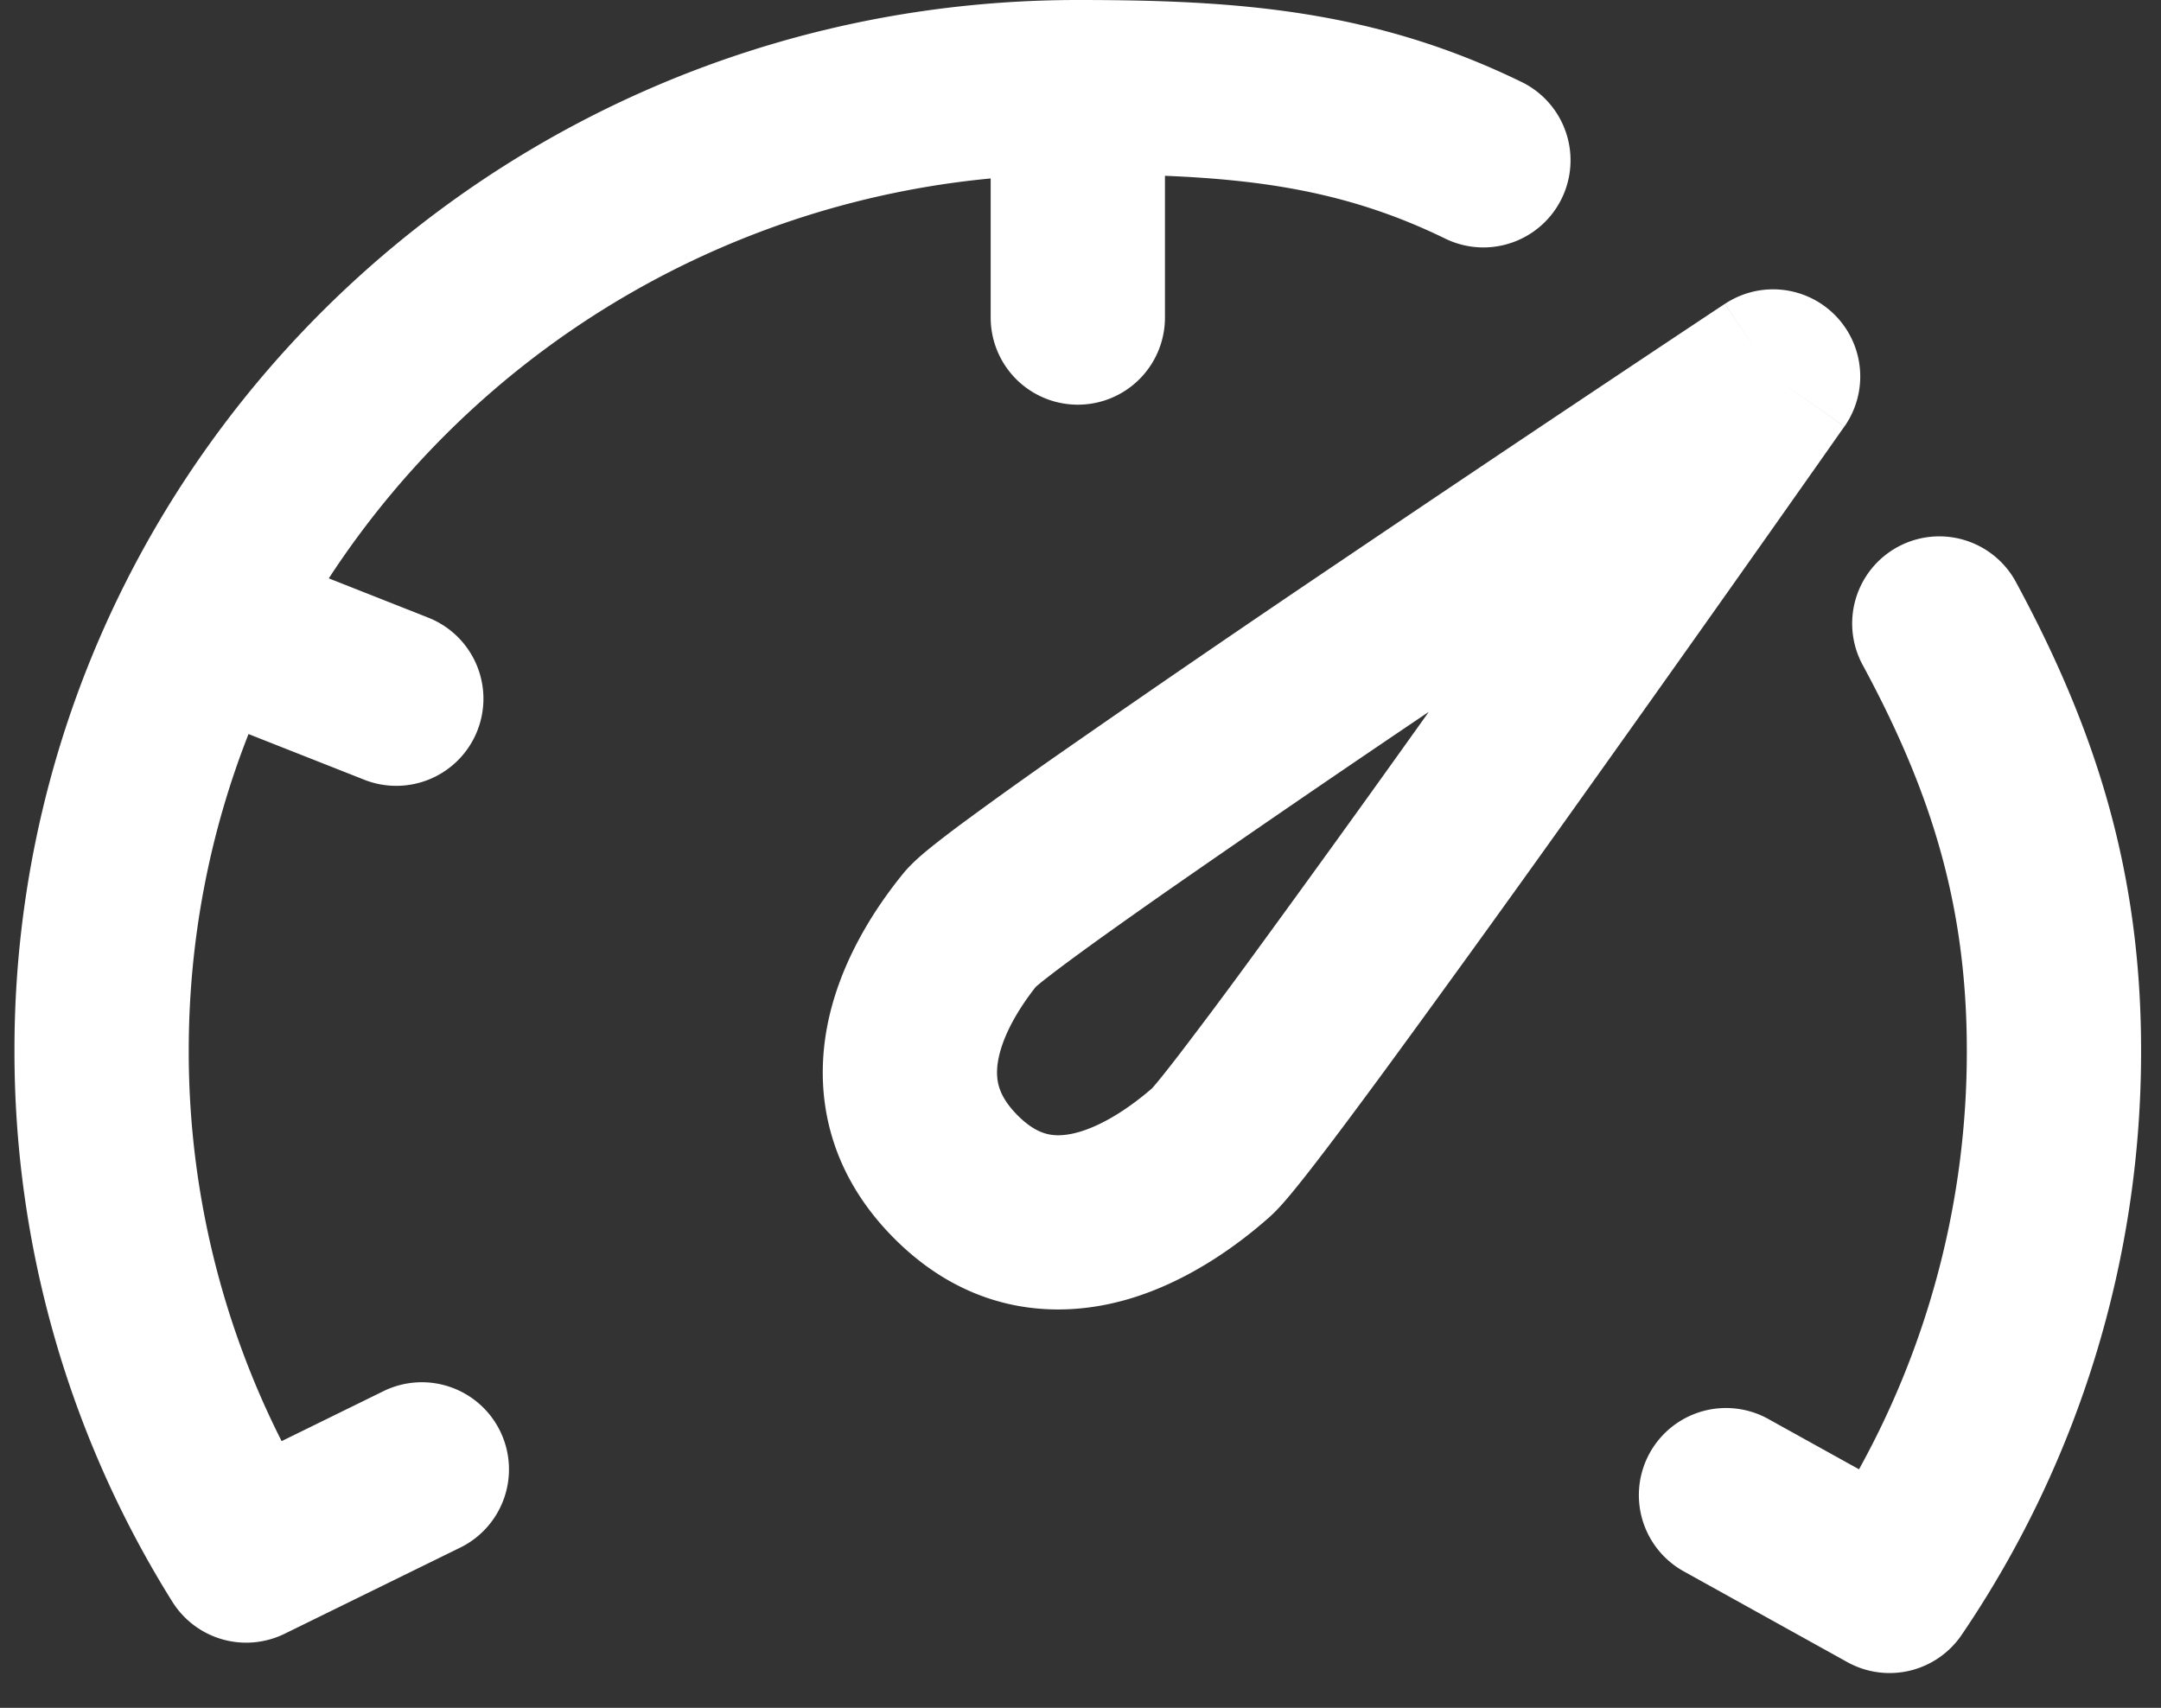
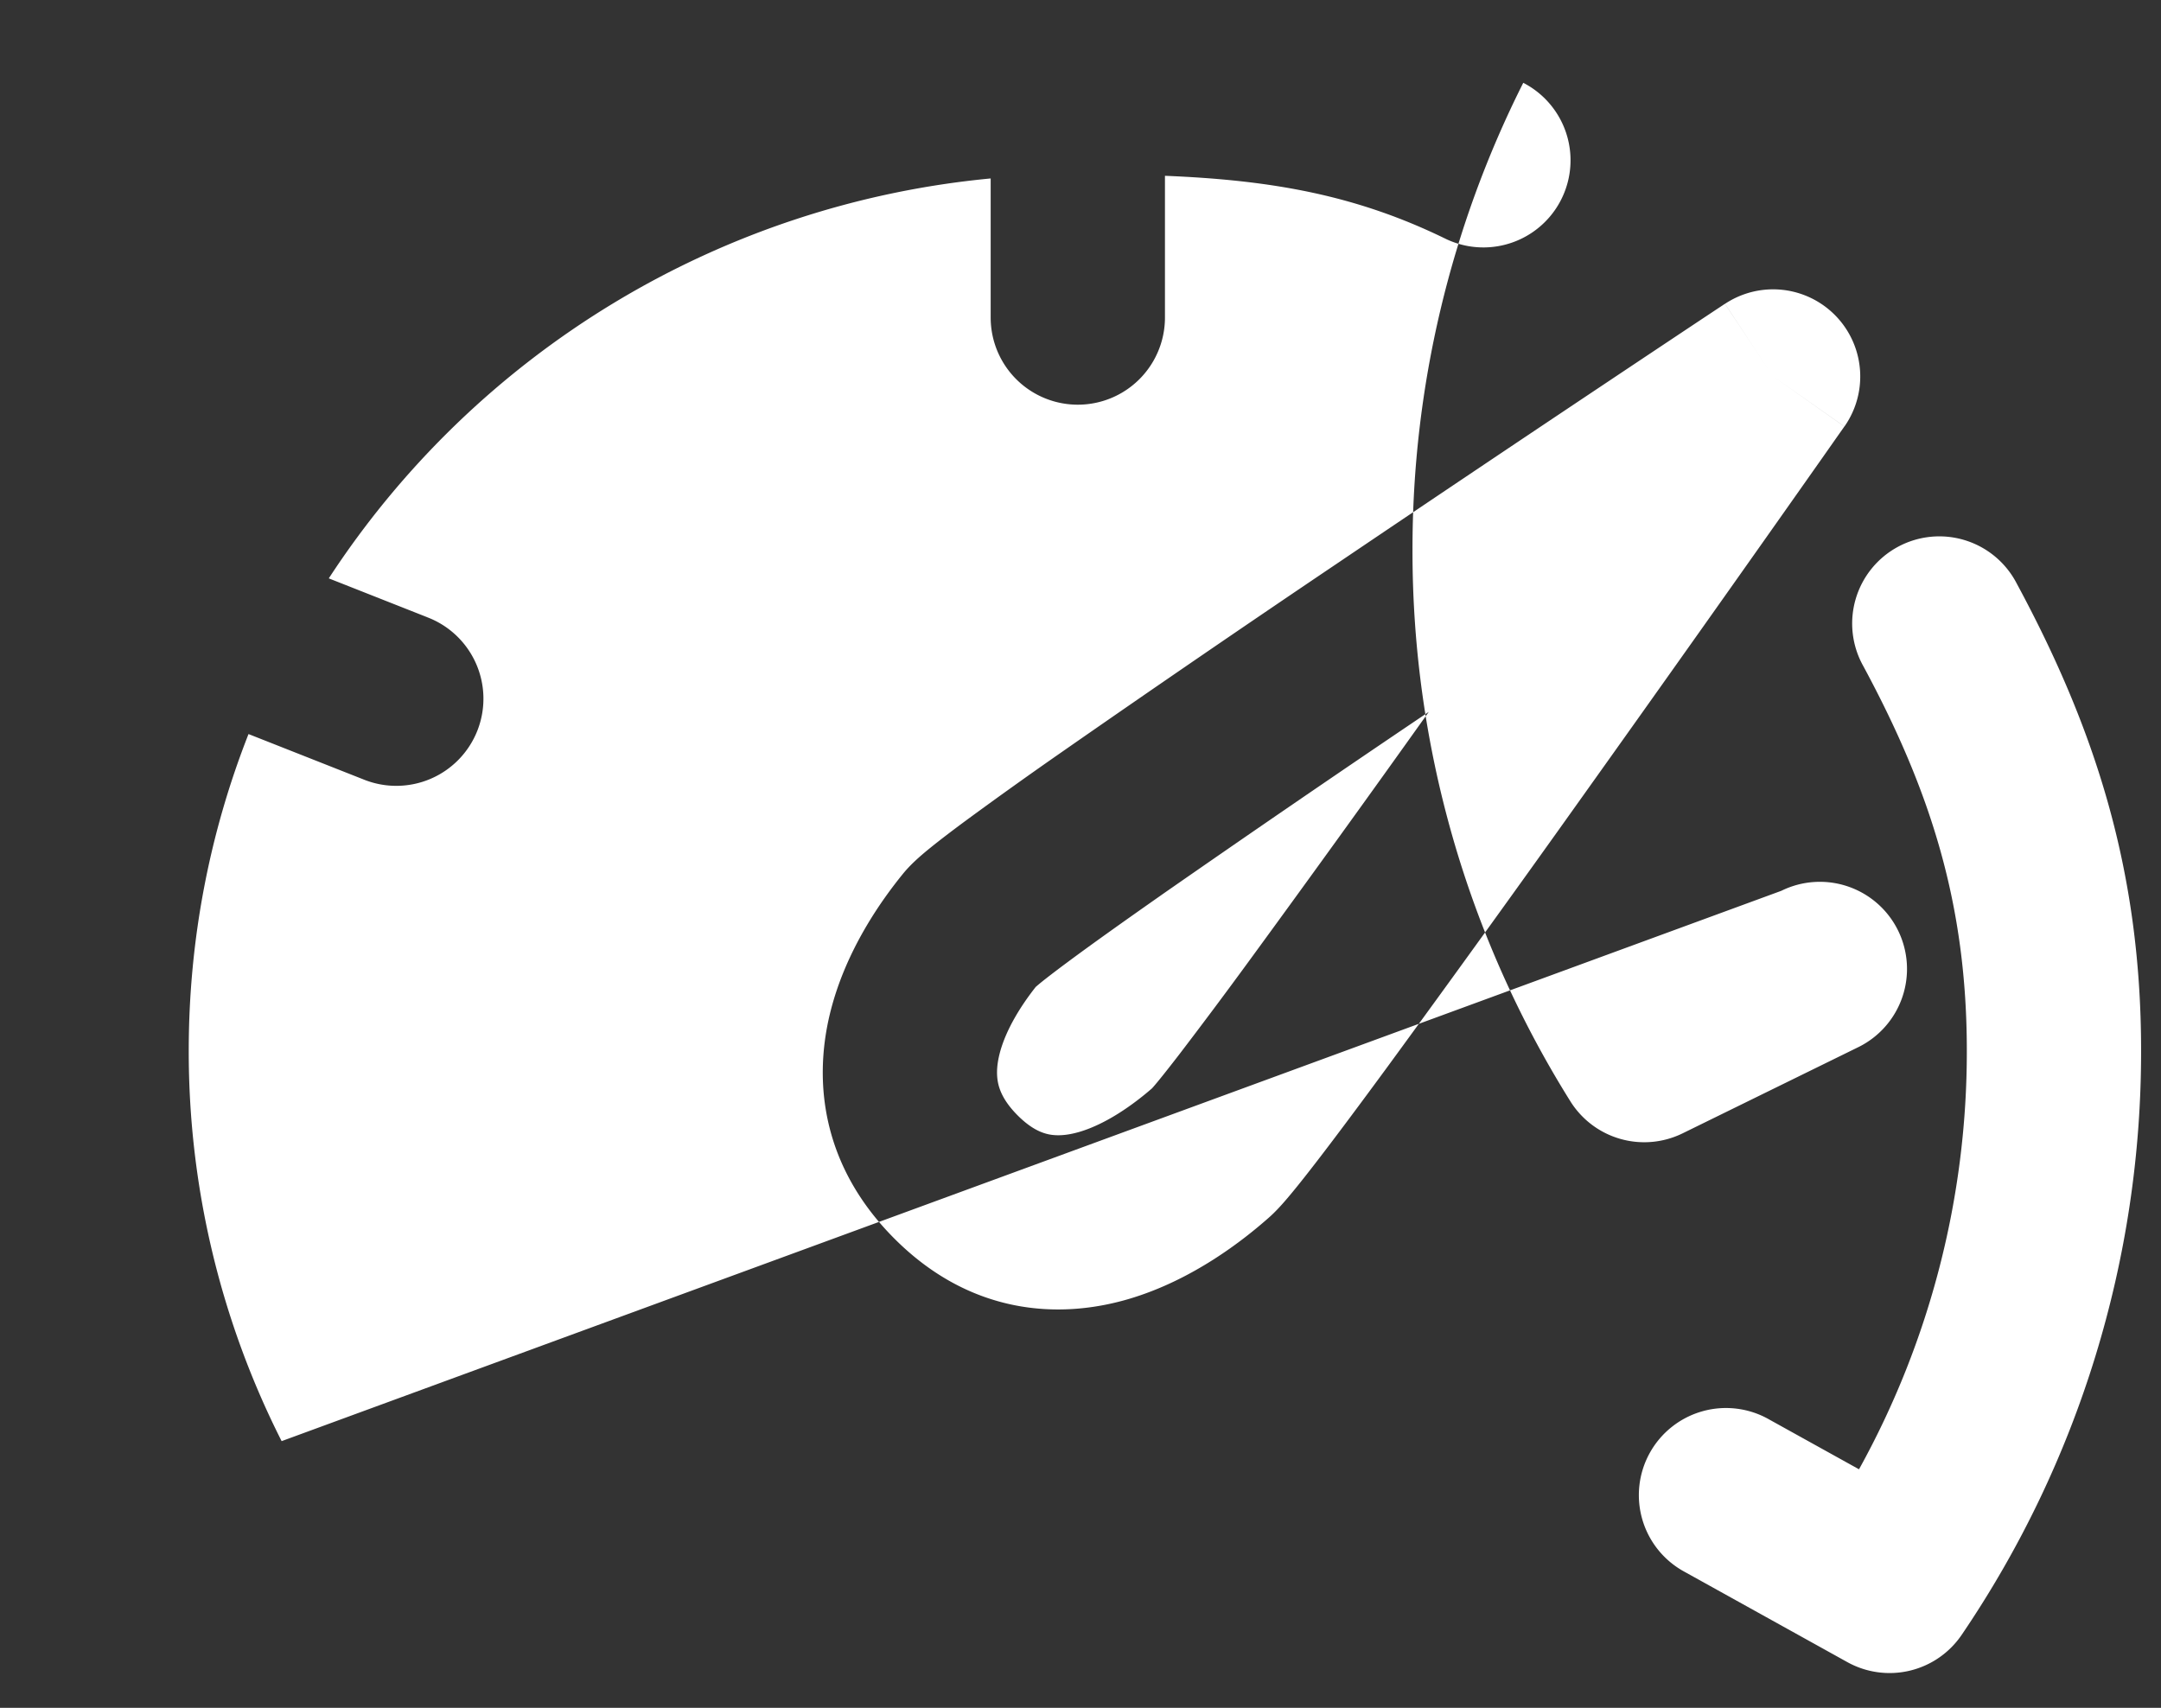
<svg xmlns="http://www.w3.org/2000/svg" width="62" height="49" fill="none">
  <rect width="100%" height="100%" fill="#333333" stroke="none" />
-   <path fill-rule="evenodd" clip-rule="evenodd" d="M12.25 17.706l-2.817-1.112A25.55 25.55 0 0 1 28.423 5.12v3.991a2.5 2.5 0 1 0 5 0V5.044c3.089.125 5.509.56 8.078 1.82a2.5 2.5 0 0 0 2.202-4.488C39.427.278 35.496 0 30.923 0 18.957.001 8.59 6.81 3.593 16.734a29.738 29.738 0 0 0-3.178 13.41 29.75 29.75 0 0 0 4.529 15.811 2.5 2.5 0 0 0 3.221.92l5.035-2.47a2.5 2.5 0 1 0-2.202-4.489L8.08 41.348a24.739 24.739 0 0 1-2.665-11.204c0-3.205.608-6.268 1.715-9.083l3.284 1.296a2.5 2.5 0 1 0 1.836-4.65zm45.612-.962a2.5 2.5 0 1 0-4.4 2.373c1.932 3.585 2.967 6.84 2.967 11.027a24.74 24.74 0 0 1-3.093 12.012l-2.573-1.427a2.5 2.5 0 1 0-2.425 4.372L53 47.688a2.5 2.5 0 0 0 3.282-.783 29.763 29.763 0 0 0 5.147-16.76c0-5.186-1.33-9.252-3.567-13.401zM49.49 8.716L50.87 10.8a1535.613 1535.613 0 0 0-1.382-2.084v.001l-.003.002-.013.008-.047.032-.185.122a1553.506 1553.506 0 0 0-3.21 2.138 1622.34 1622.34 0 0 0-7.686 5.16 629.18 629.18 0 0 0-7.898 5.41 131.26 131.26 0 0 0-2.802 2.004c-.362.269-.682.513-.938.72-.186.151-.54.438-.794.751-.59.725-1.657 2.187-2.102 4.027-.487 2.012-.197 4.434 1.905 6.5 2.147 2.112 4.644 2.273 6.658 1.682 1.844-.541 3.307-1.697 4.04-2.346.25-.22.5-.52.664-.718.205-.248.449-.558.72-.91.546-.709 1.243-1.645 2.032-2.72a739.46 739.46 0 0 0 5.5-7.624 1883.604 1883.604 0 0 0 6.946-9.806l.473-.674.125-.177.032-.046.008-.011.002-.003v-.001L50.872 10.8l2.046 1.437a2.5 2.5 0 0 0-3.427-3.52zM33.314 25.684a615.557 615.557 0 0 1 7.679-5.26 717.334 717.334 0 0 1-5.193 7.197 152.77 152.77 0 0 1-1.963 2.627c-.257.333-.462.593-.616.78-.087.106-.138.164-.16.188l-.007.008c-.544.474-1.321 1.027-2.088 1.252-.364.106-.648.116-.875.07-.205-.042-.498-.155-.87-.52-.387-.38-.52-.689-.575-.906-.057-.233-.058-.51.025-.854.171-.708.631-1.427 1.047-1.953l.134-.113c.179-.144.436-.342.773-.592.672-.499 1.593-1.156 2.69-1.924z" fill="#fff" />
+   <path fill-rule="evenodd" clip-rule="evenodd" d="M12.25 17.706l-2.817-1.112A25.55 25.55 0 0 1 28.423 5.12v3.991a2.5 2.5 0 1 0 5 0V5.044c3.089.125 5.509.56 8.078 1.82a2.5 2.5 0 0 0 2.202-4.488a29.738 29.738 0 0 0-3.178 13.41 29.75 29.75 0 0 0 4.529 15.811 2.5 2.5 0 0 0 3.221.92l5.035-2.47a2.5 2.5 0 1 0-2.202-4.489L8.08 41.348a24.739 24.739 0 0 1-2.665-11.204c0-3.205.608-6.268 1.715-9.083l3.284 1.296a2.5 2.5 0 1 0 1.836-4.65zm45.612-.962a2.5 2.5 0 1 0-4.4 2.373c1.932 3.585 2.967 6.84 2.967 11.027a24.74 24.74 0 0 1-3.093 12.012l-2.573-1.427a2.5 2.5 0 1 0-2.425 4.372L53 47.688a2.5 2.5 0 0 0 3.282-.783 29.763 29.763 0 0 0 5.147-16.76c0-5.186-1.33-9.252-3.567-13.401zM49.49 8.716L50.87 10.8a1535.613 1535.613 0 0 0-1.382-2.084v.001l-.003.002-.013.008-.047.032-.185.122a1553.506 1553.506 0 0 0-3.21 2.138 1622.34 1622.34 0 0 0-7.686 5.16 629.18 629.18 0 0 0-7.898 5.41 131.26 131.26 0 0 0-2.802 2.004c-.362.269-.682.513-.938.72-.186.151-.54.438-.794.751-.59.725-1.657 2.187-2.102 4.027-.487 2.012-.197 4.434 1.905 6.5 2.147 2.112 4.644 2.273 6.658 1.682 1.844-.541 3.307-1.697 4.04-2.346.25-.22.5-.52.664-.718.205-.248.449-.558.72-.91.546-.709 1.243-1.645 2.032-2.72a739.46 739.46 0 0 0 5.5-7.624 1883.604 1883.604 0 0 0 6.946-9.806l.473-.674.125-.177.032-.046.008-.011.002-.003v-.001L50.872 10.8l2.046 1.437a2.5 2.5 0 0 0-3.427-3.52zM33.314 25.684a615.557 615.557 0 0 1 7.679-5.26 717.334 717.334 0 0 1-5.193 7.197 152.77 152.77 0 0 1-1.963 2.627c-.257.333-.462.593-.616.78-.087.106-.138.164-.16.188l-.007.008c-.544.474-1.321 1.027-2.088 1.252-.364.106-.648.116-.875.07-.205-.042-.498-.155-.87-.52-.387-.38-.52-.689-.575-.906-.057-.233-.058-.51.025-.854.171-.708.631-1.427 1.047-1.953l.134-.113c.179-.144.436-.342.773-.592.672-.499 1.593-1.156 2.69-1.924z" fill="#fff" />
</svg>